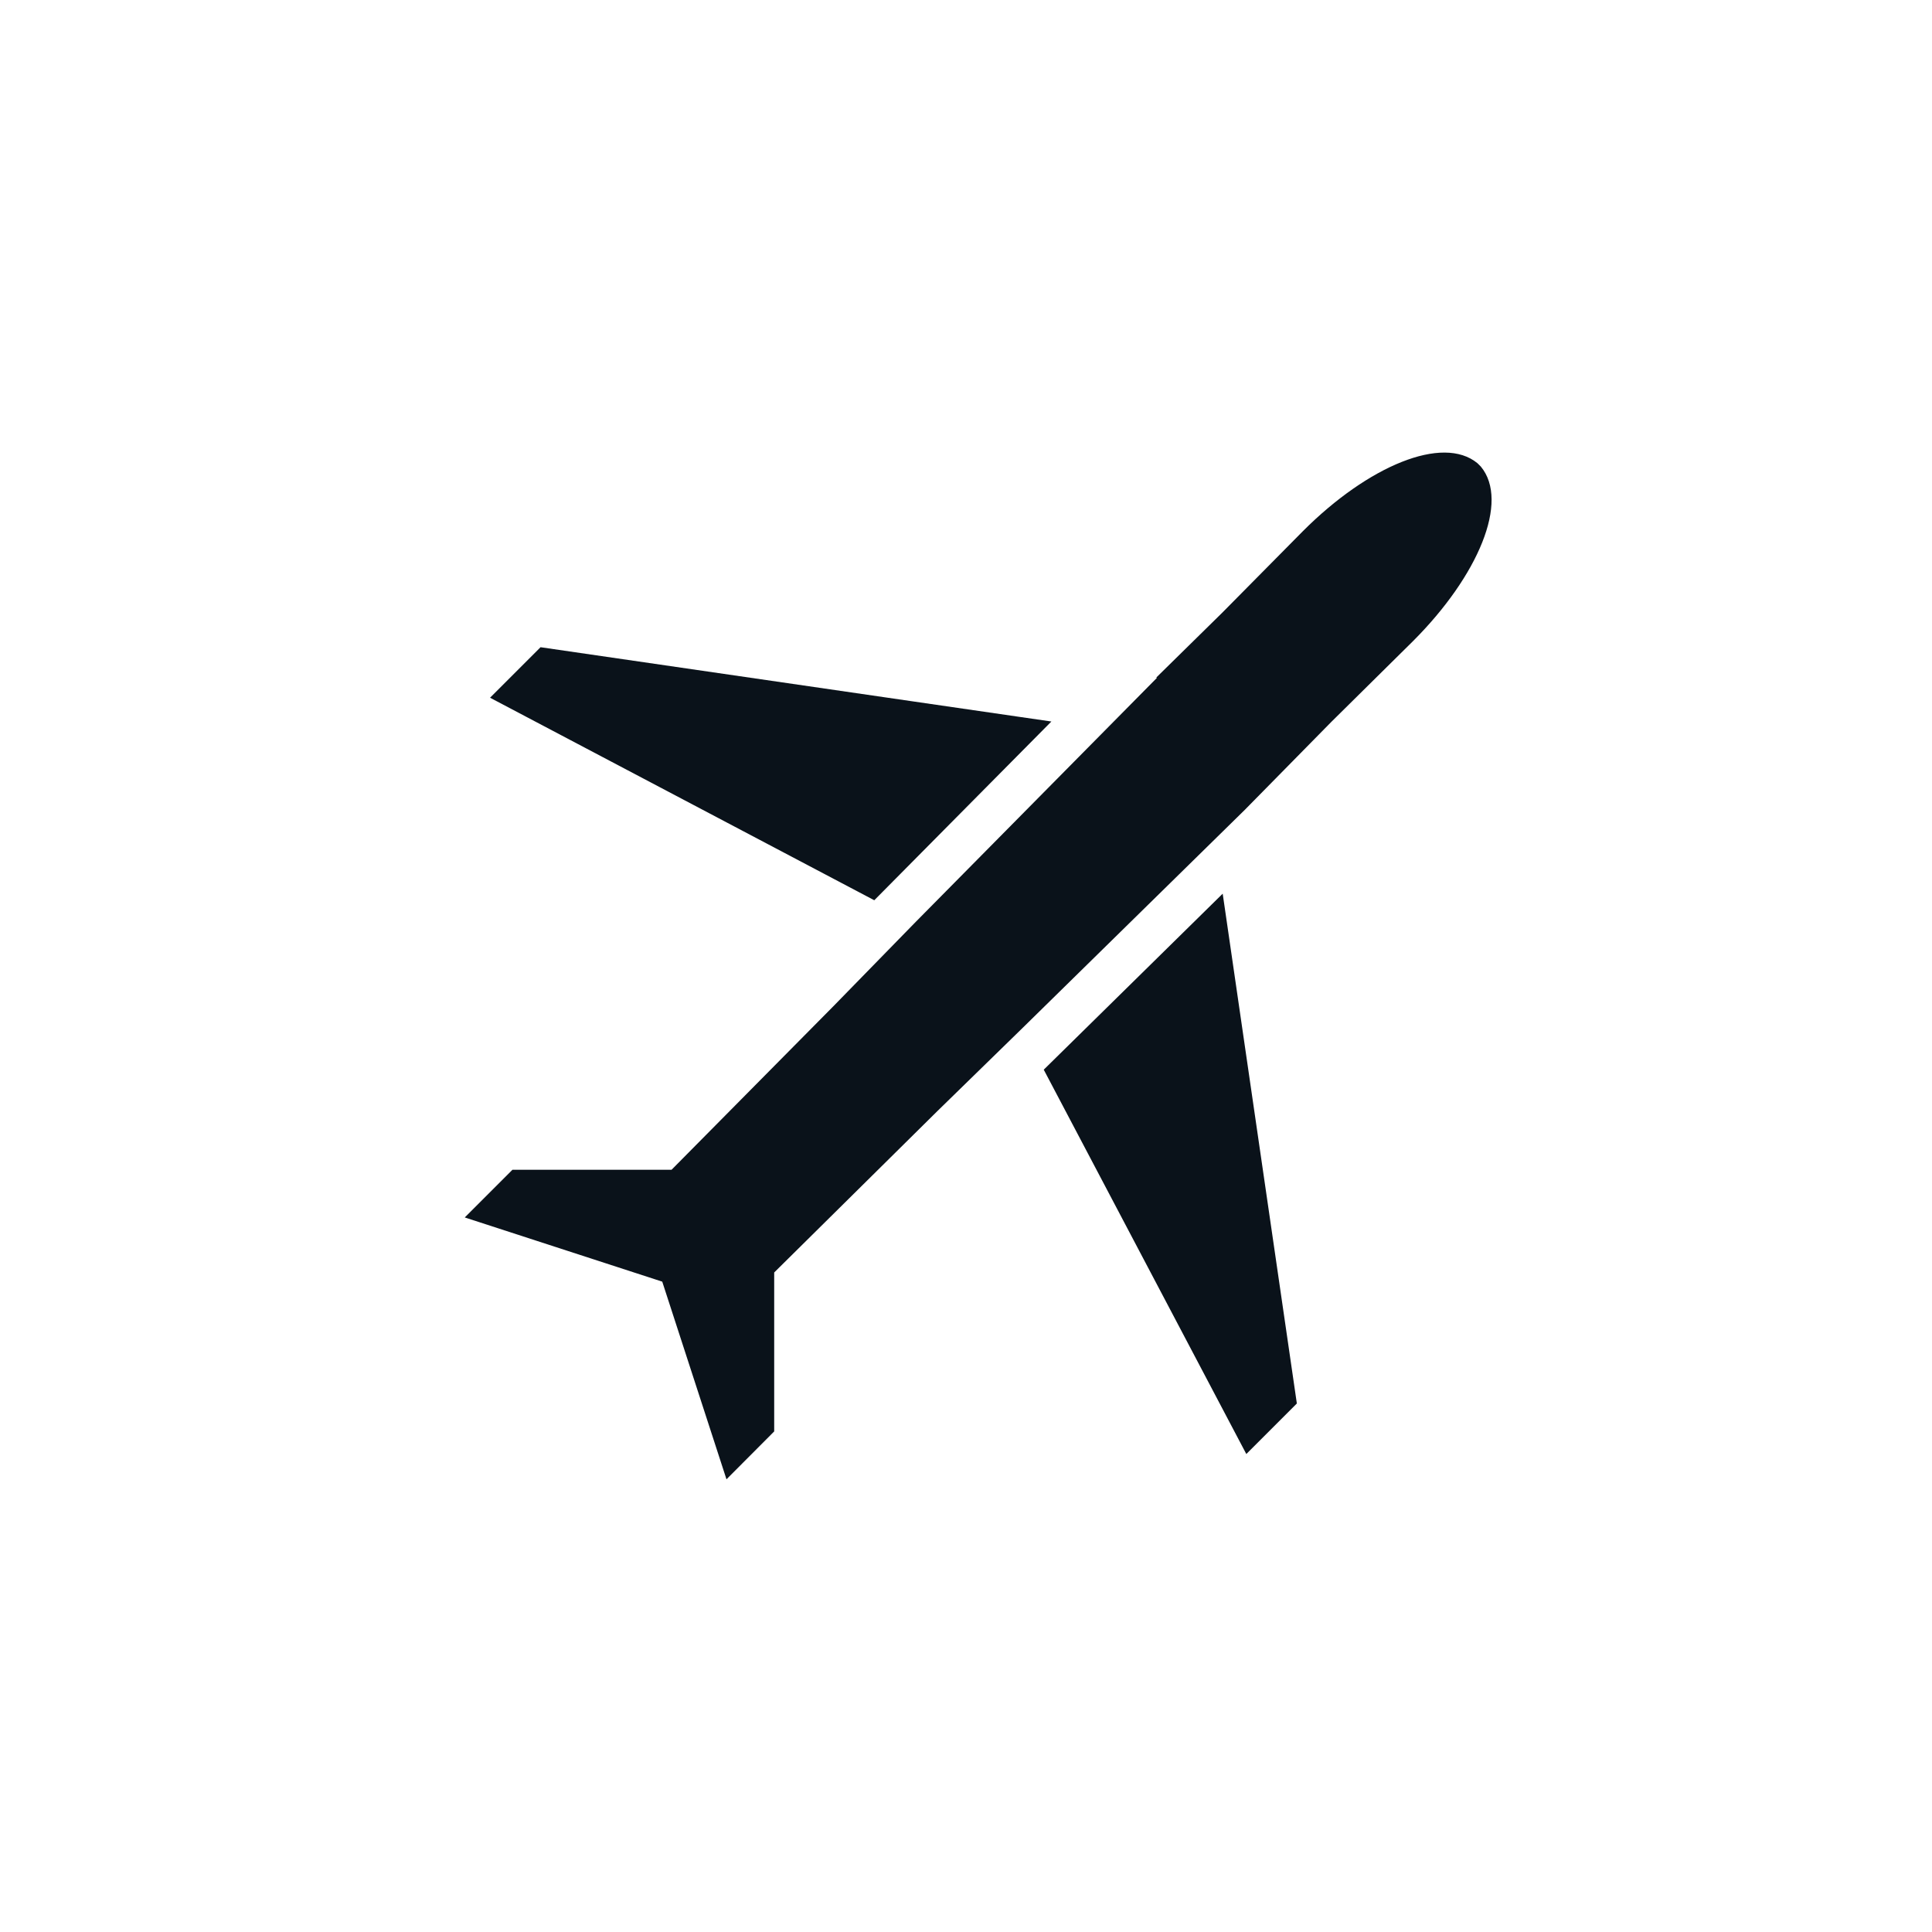
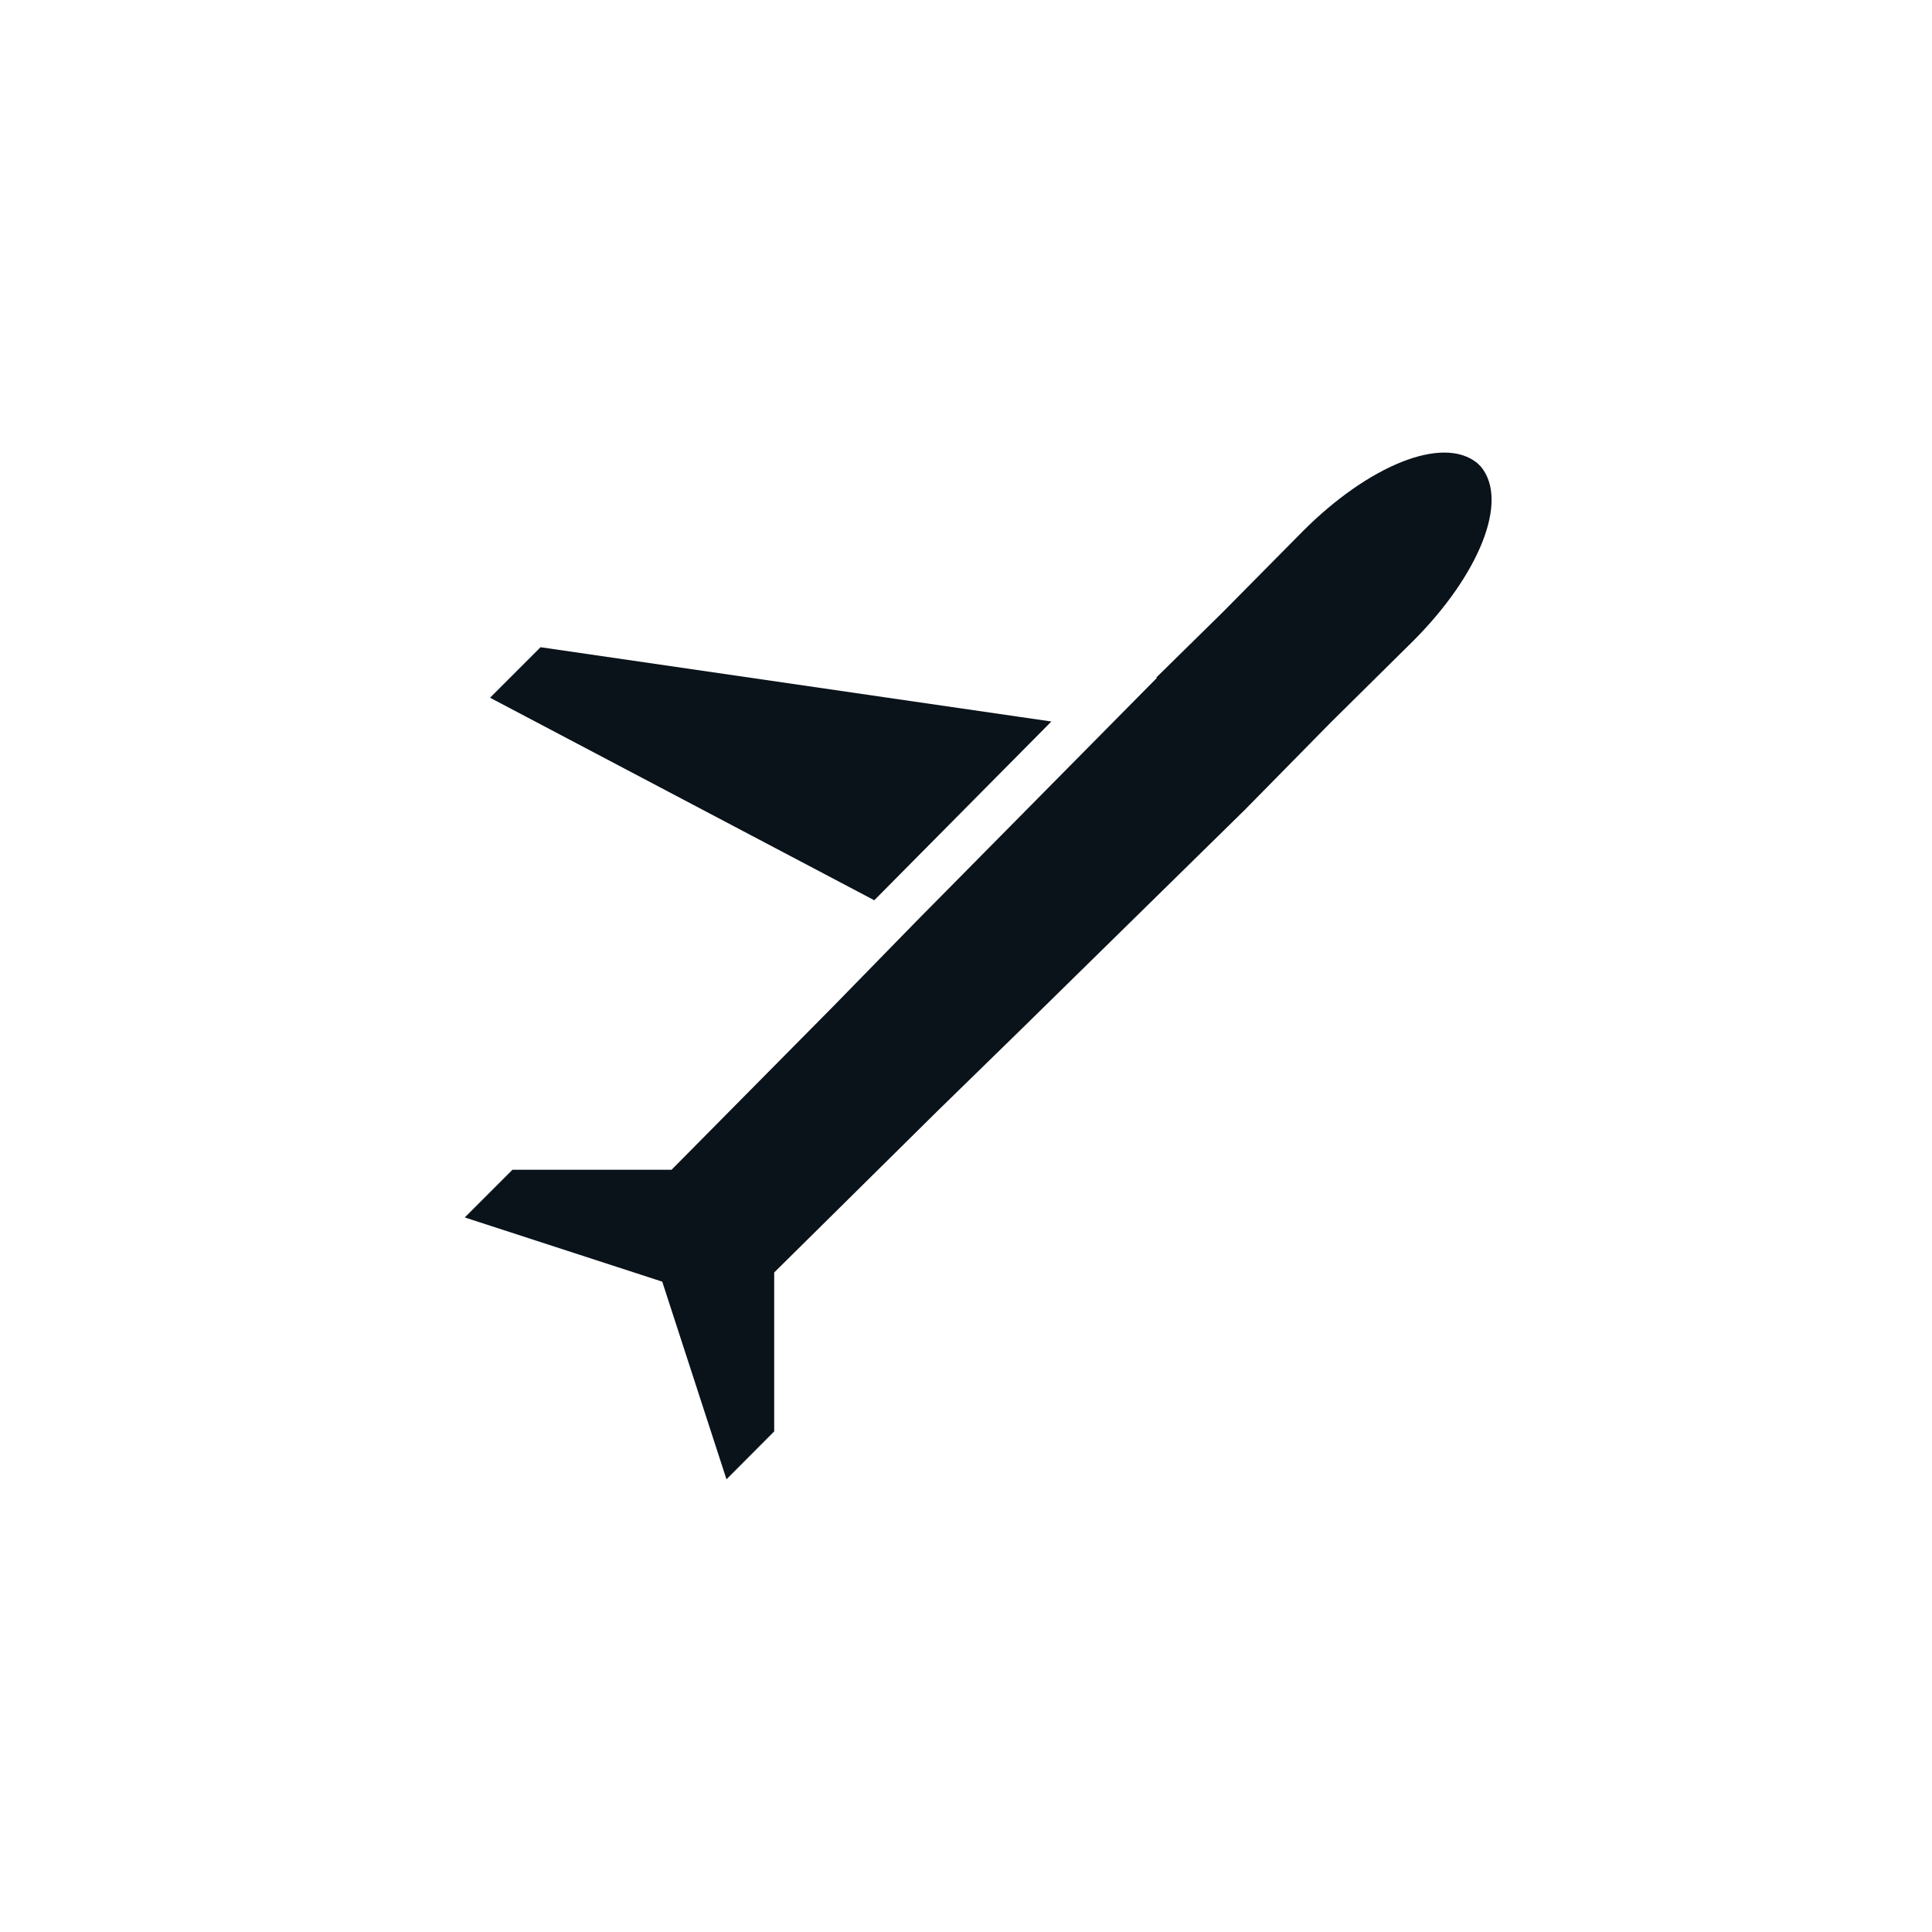
<svg xmlns="http://www.w3.org/2000/svg" id="Icons" viewBox="0 0 566.93 566.93">
  <defs>
    <style>.cls-1{fill:#0a121a;}</style>
  </defs>
-   <polygon class="cls-1" points="360.14 271.52 358.79 262.24 306.28 313.89 365.72 426.67 380.55 411.84 364.57 302 360.14 271.52" />
  <polygon class="cls-1" points="308.52 211.72 298.95 210.33 268.46 205.9 158.62 189.92 143.8 204.74 256.55 264.17 308.52 211.72" />
  <path class="cls-1" d="M434.55,136.93l-1-1c-10.19-8.4-32.07.78-51.15,19.86l-23.74,24-19.33,19,.14.14-70.77,71.6-24.2,24.79-47.43,47.93H150.38l-14,14,57.95,18.84,18.85,58,14-14.05V373.4L275.11,326l24.79-24.19,65.36-64.15,25.4-25.82,24-23.73C433.77,169,443,147.12,434.55,136.93Z" />
</svg>